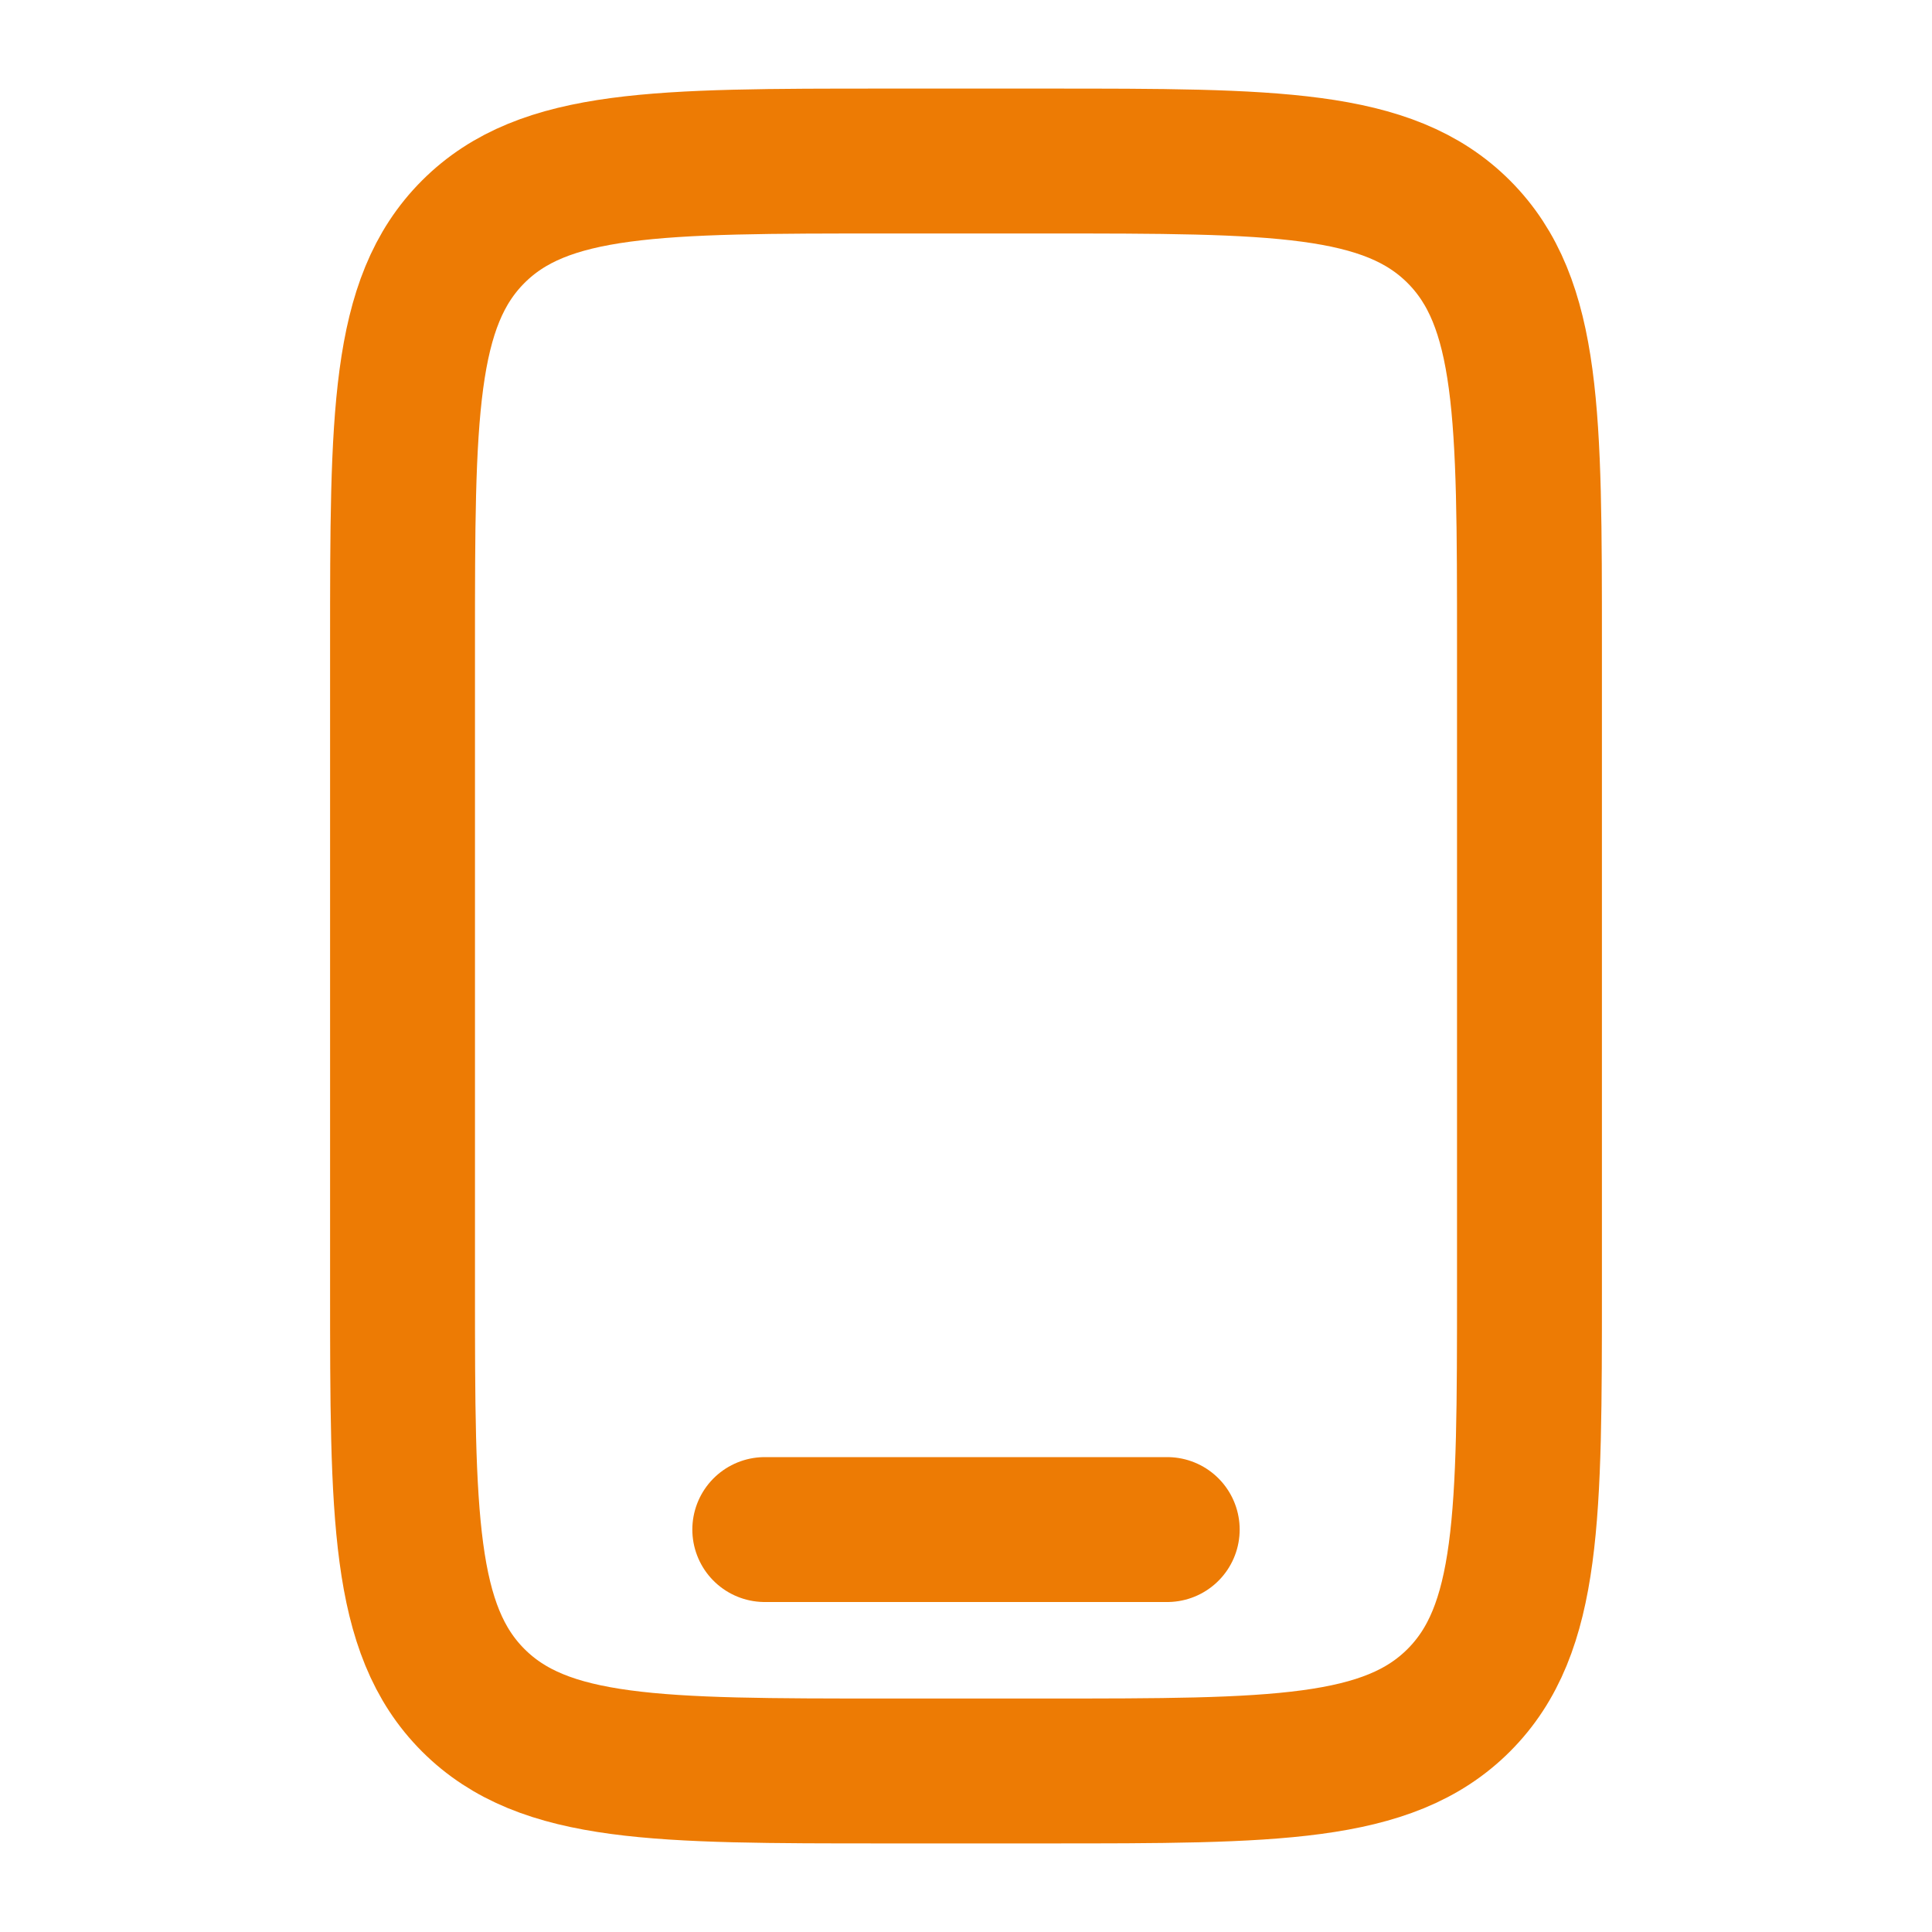
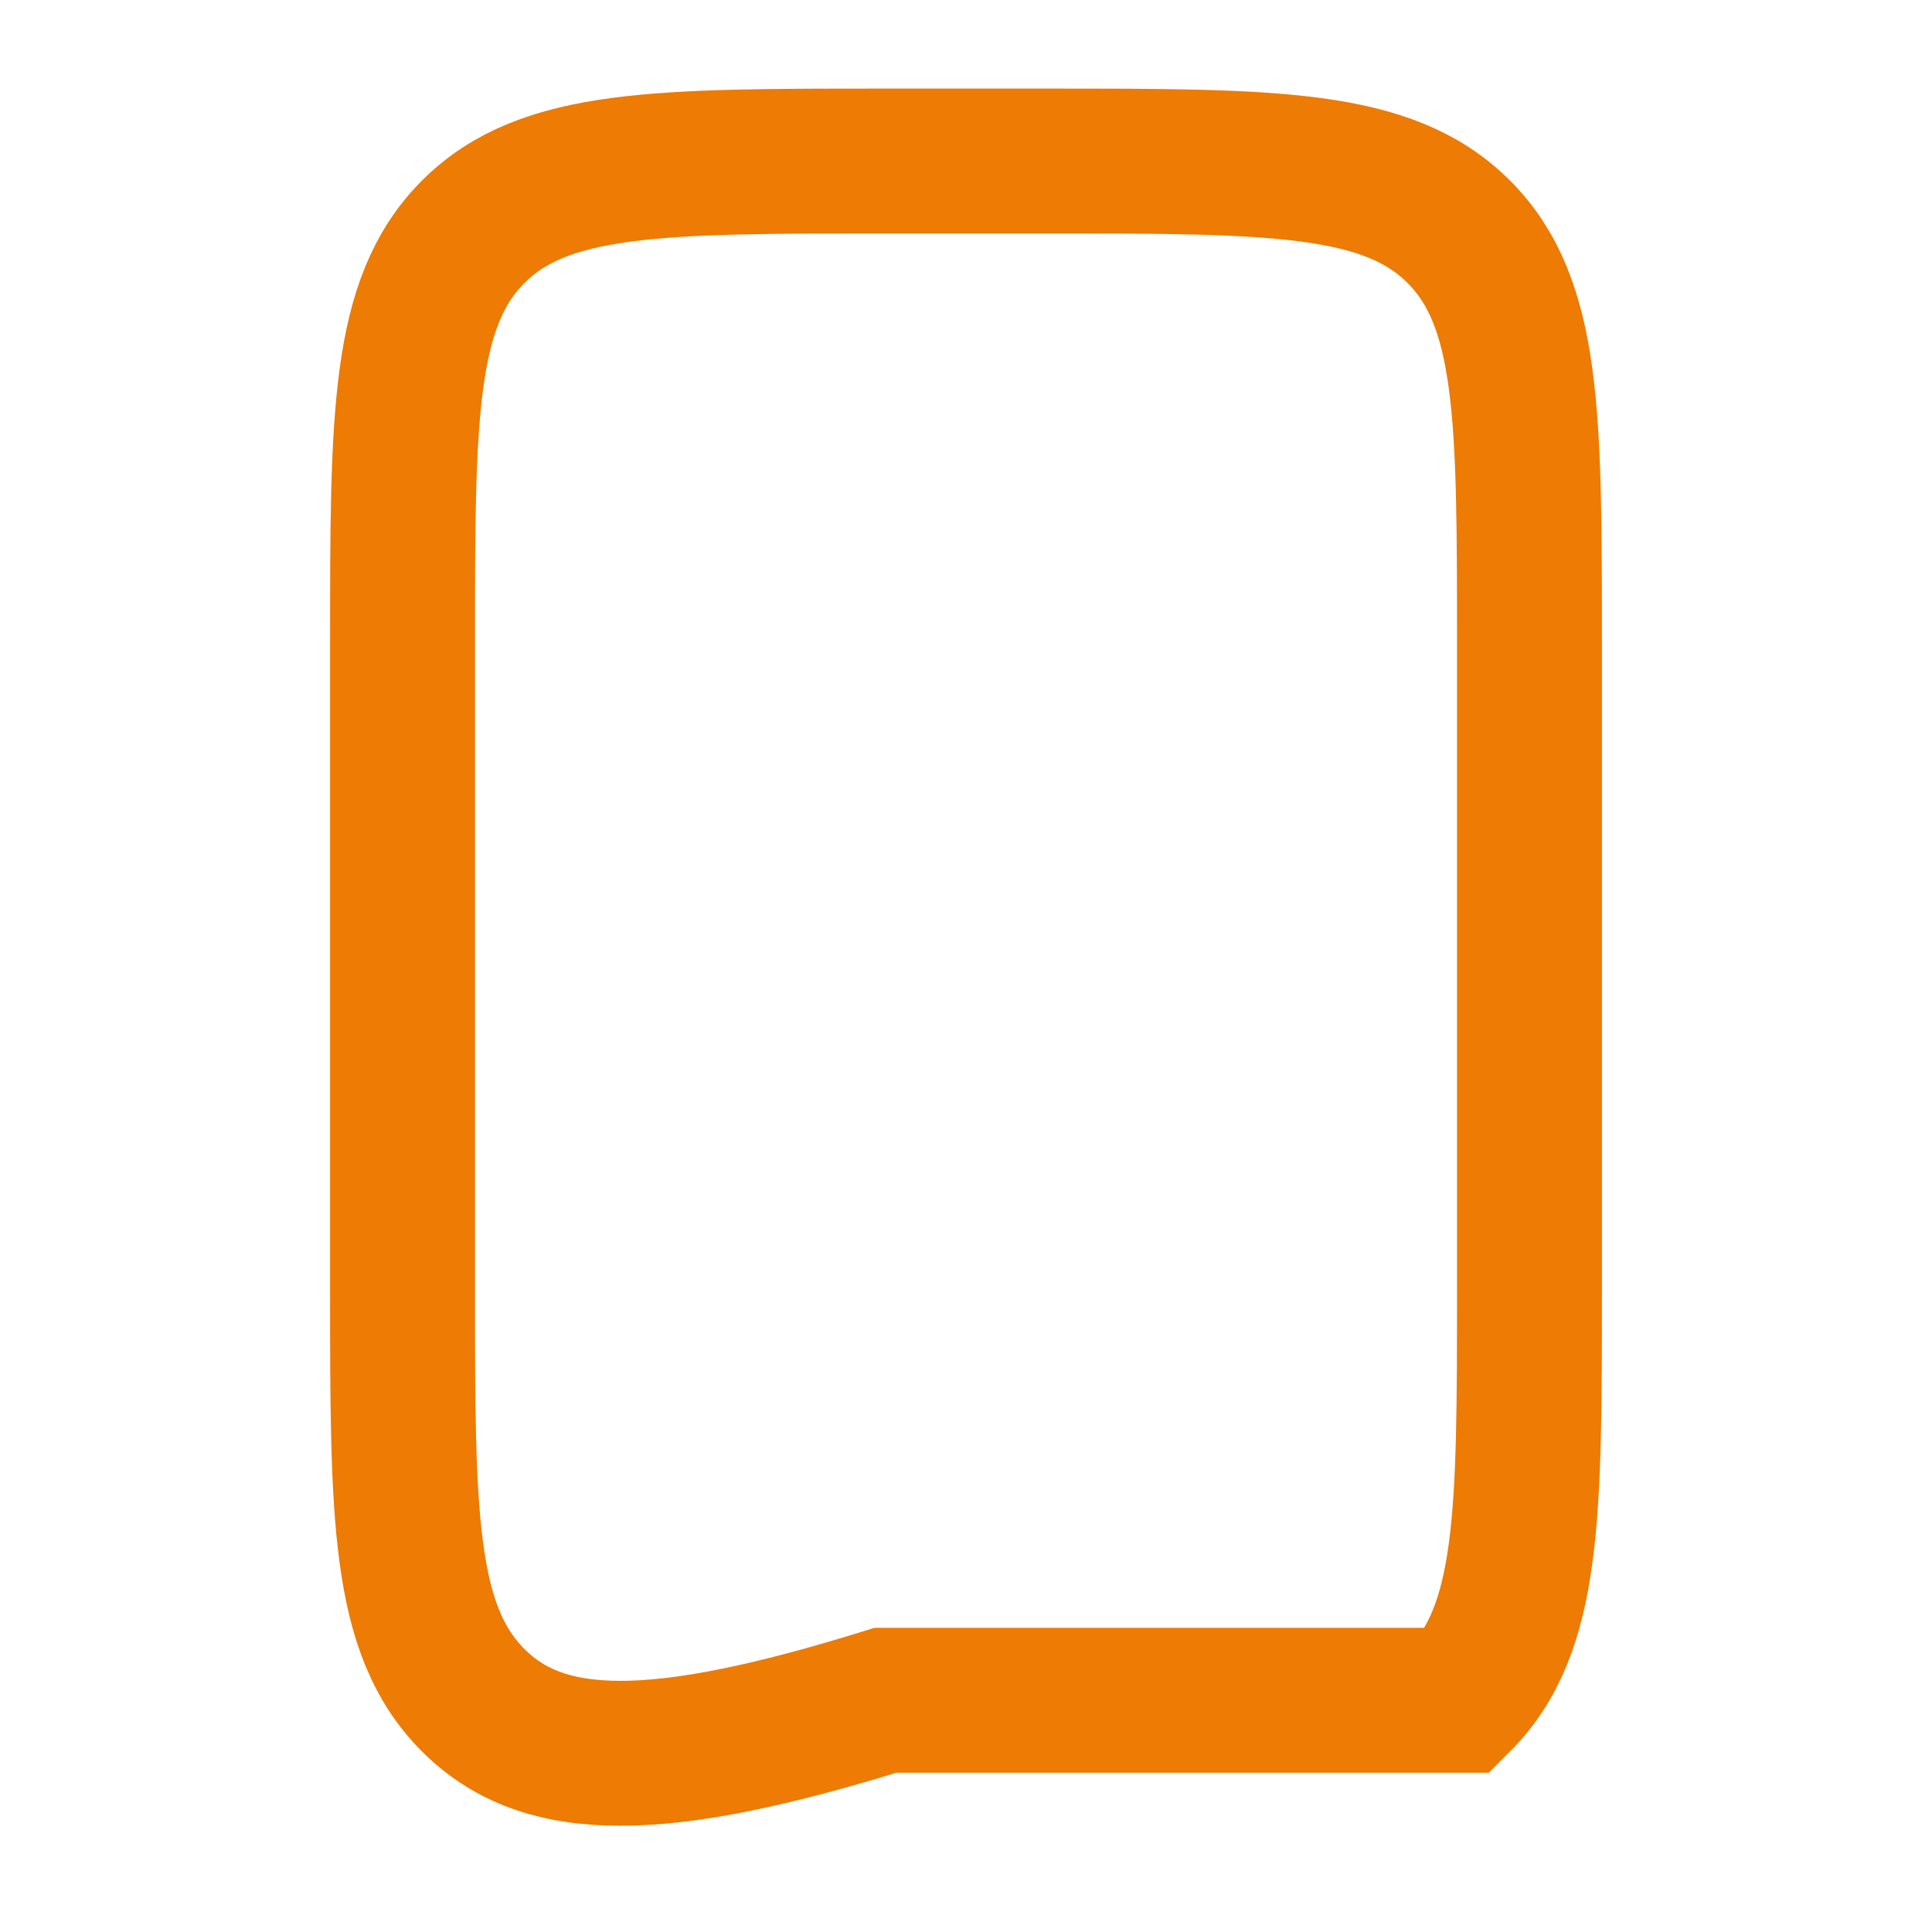
<svg xmlns="http://www.w3.org/2000/svg" width="20" height="20" viewBox="0 0 20 20" fill="none">
-   <path d="M4.167 6.667C4.167 4.309 4.167 3.131 4.899 2.399C5.631 1.667 6.809 1.667 9.167 1.667H10.833C13.19 1.667 14.369 1.667 15.101 2.399C15.833 3.131 15.833 4.309 15.833 6.667V13.333C15.833 15.69 15.833 16.869 15.101 17.601C14.369 18.333 13.19 18.333 10.833 18.333H9.167C6.809 18.333 5.631 18.333 4.899 17.601C4.167 16.869 4.167 15.69 4.167 13.333V6.667Z" stroke="#ED7B04" stroke-width="1.5" />
-   <path d="M12.083 15.834H7.917" stroke="#ED7B04" stroke-width="1.5" stroke-linecap="round" />
+   <path d="M4.167 6.667C4.167 4.309 4.167 3.131 4.899 2.399C5.631 1.667 6.809 1.667 9.167 1.667H10.833C13.19 1.667 14.369 1.667 15.101 2.399C15.833 3.131 15.833 4.309 15.833 6.667V13.333C15.833 15.69 15.833 16.869 15.101 17.601H9.167C6.809 18.333 5.631 18.333 4.899 17.601C4.167 16.869 4.167 15.69 4.167 13.333V6.667Z" stroke="#ED7B04" stroke-width="1.5" />
</svg>